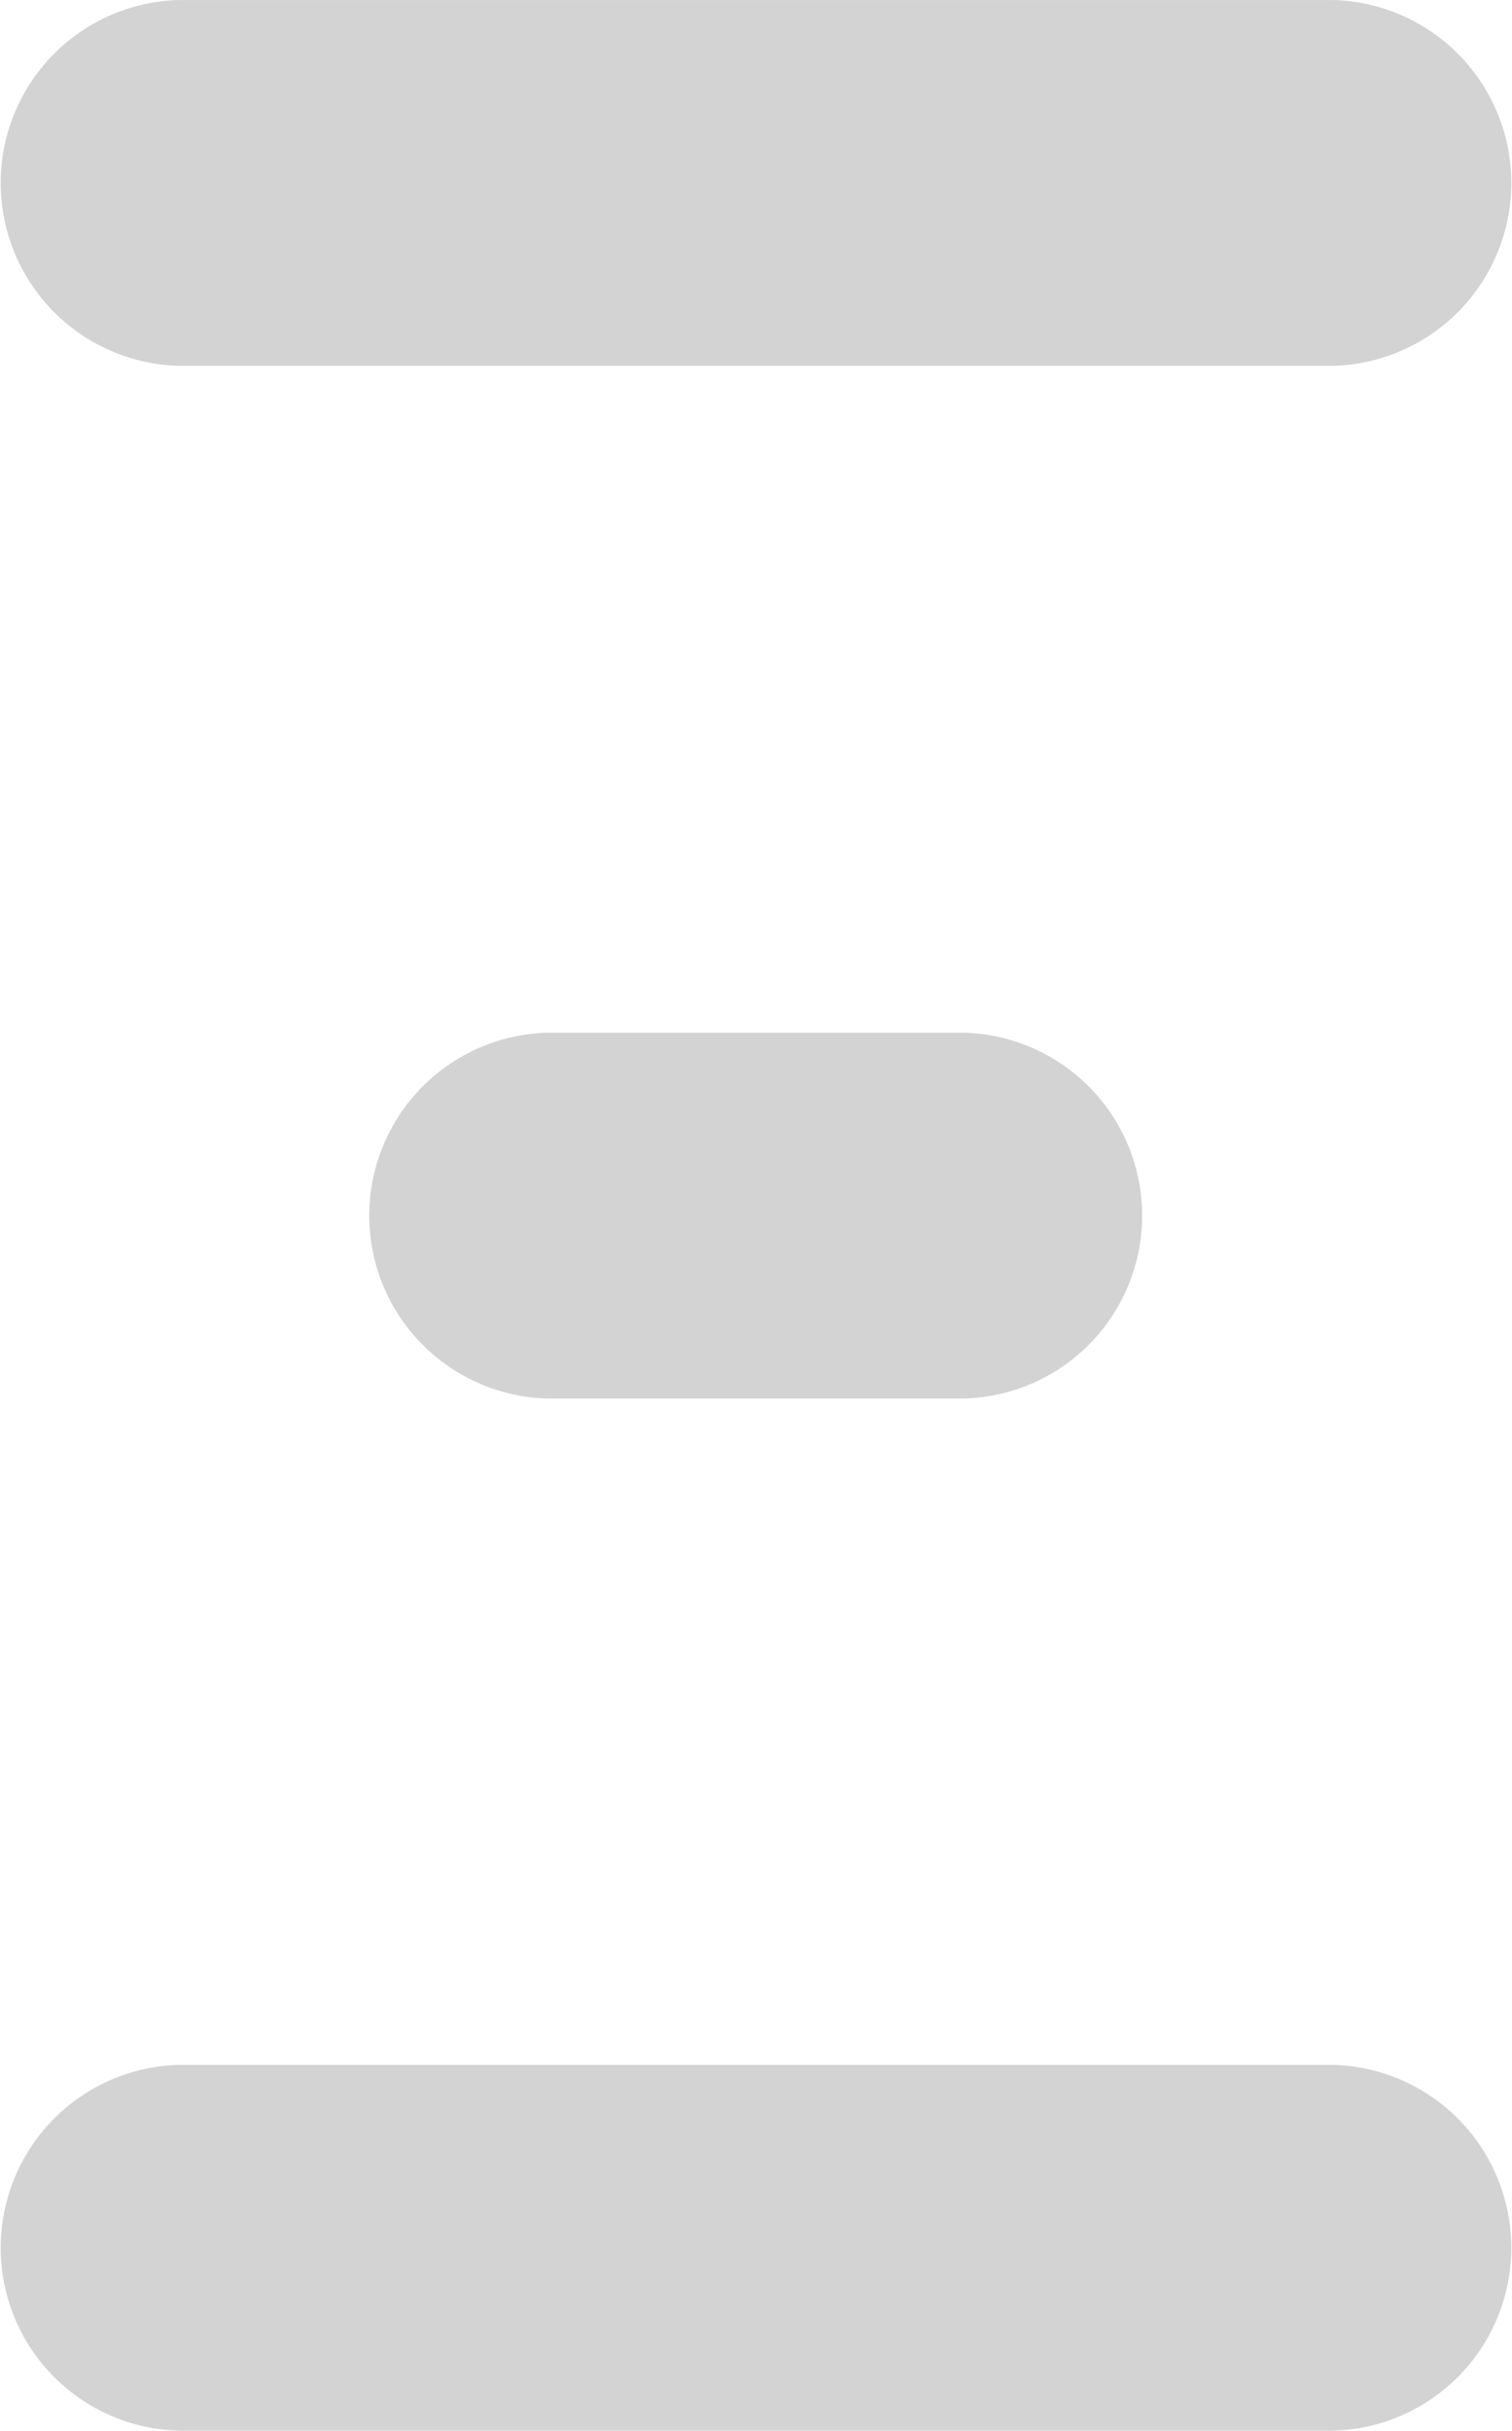
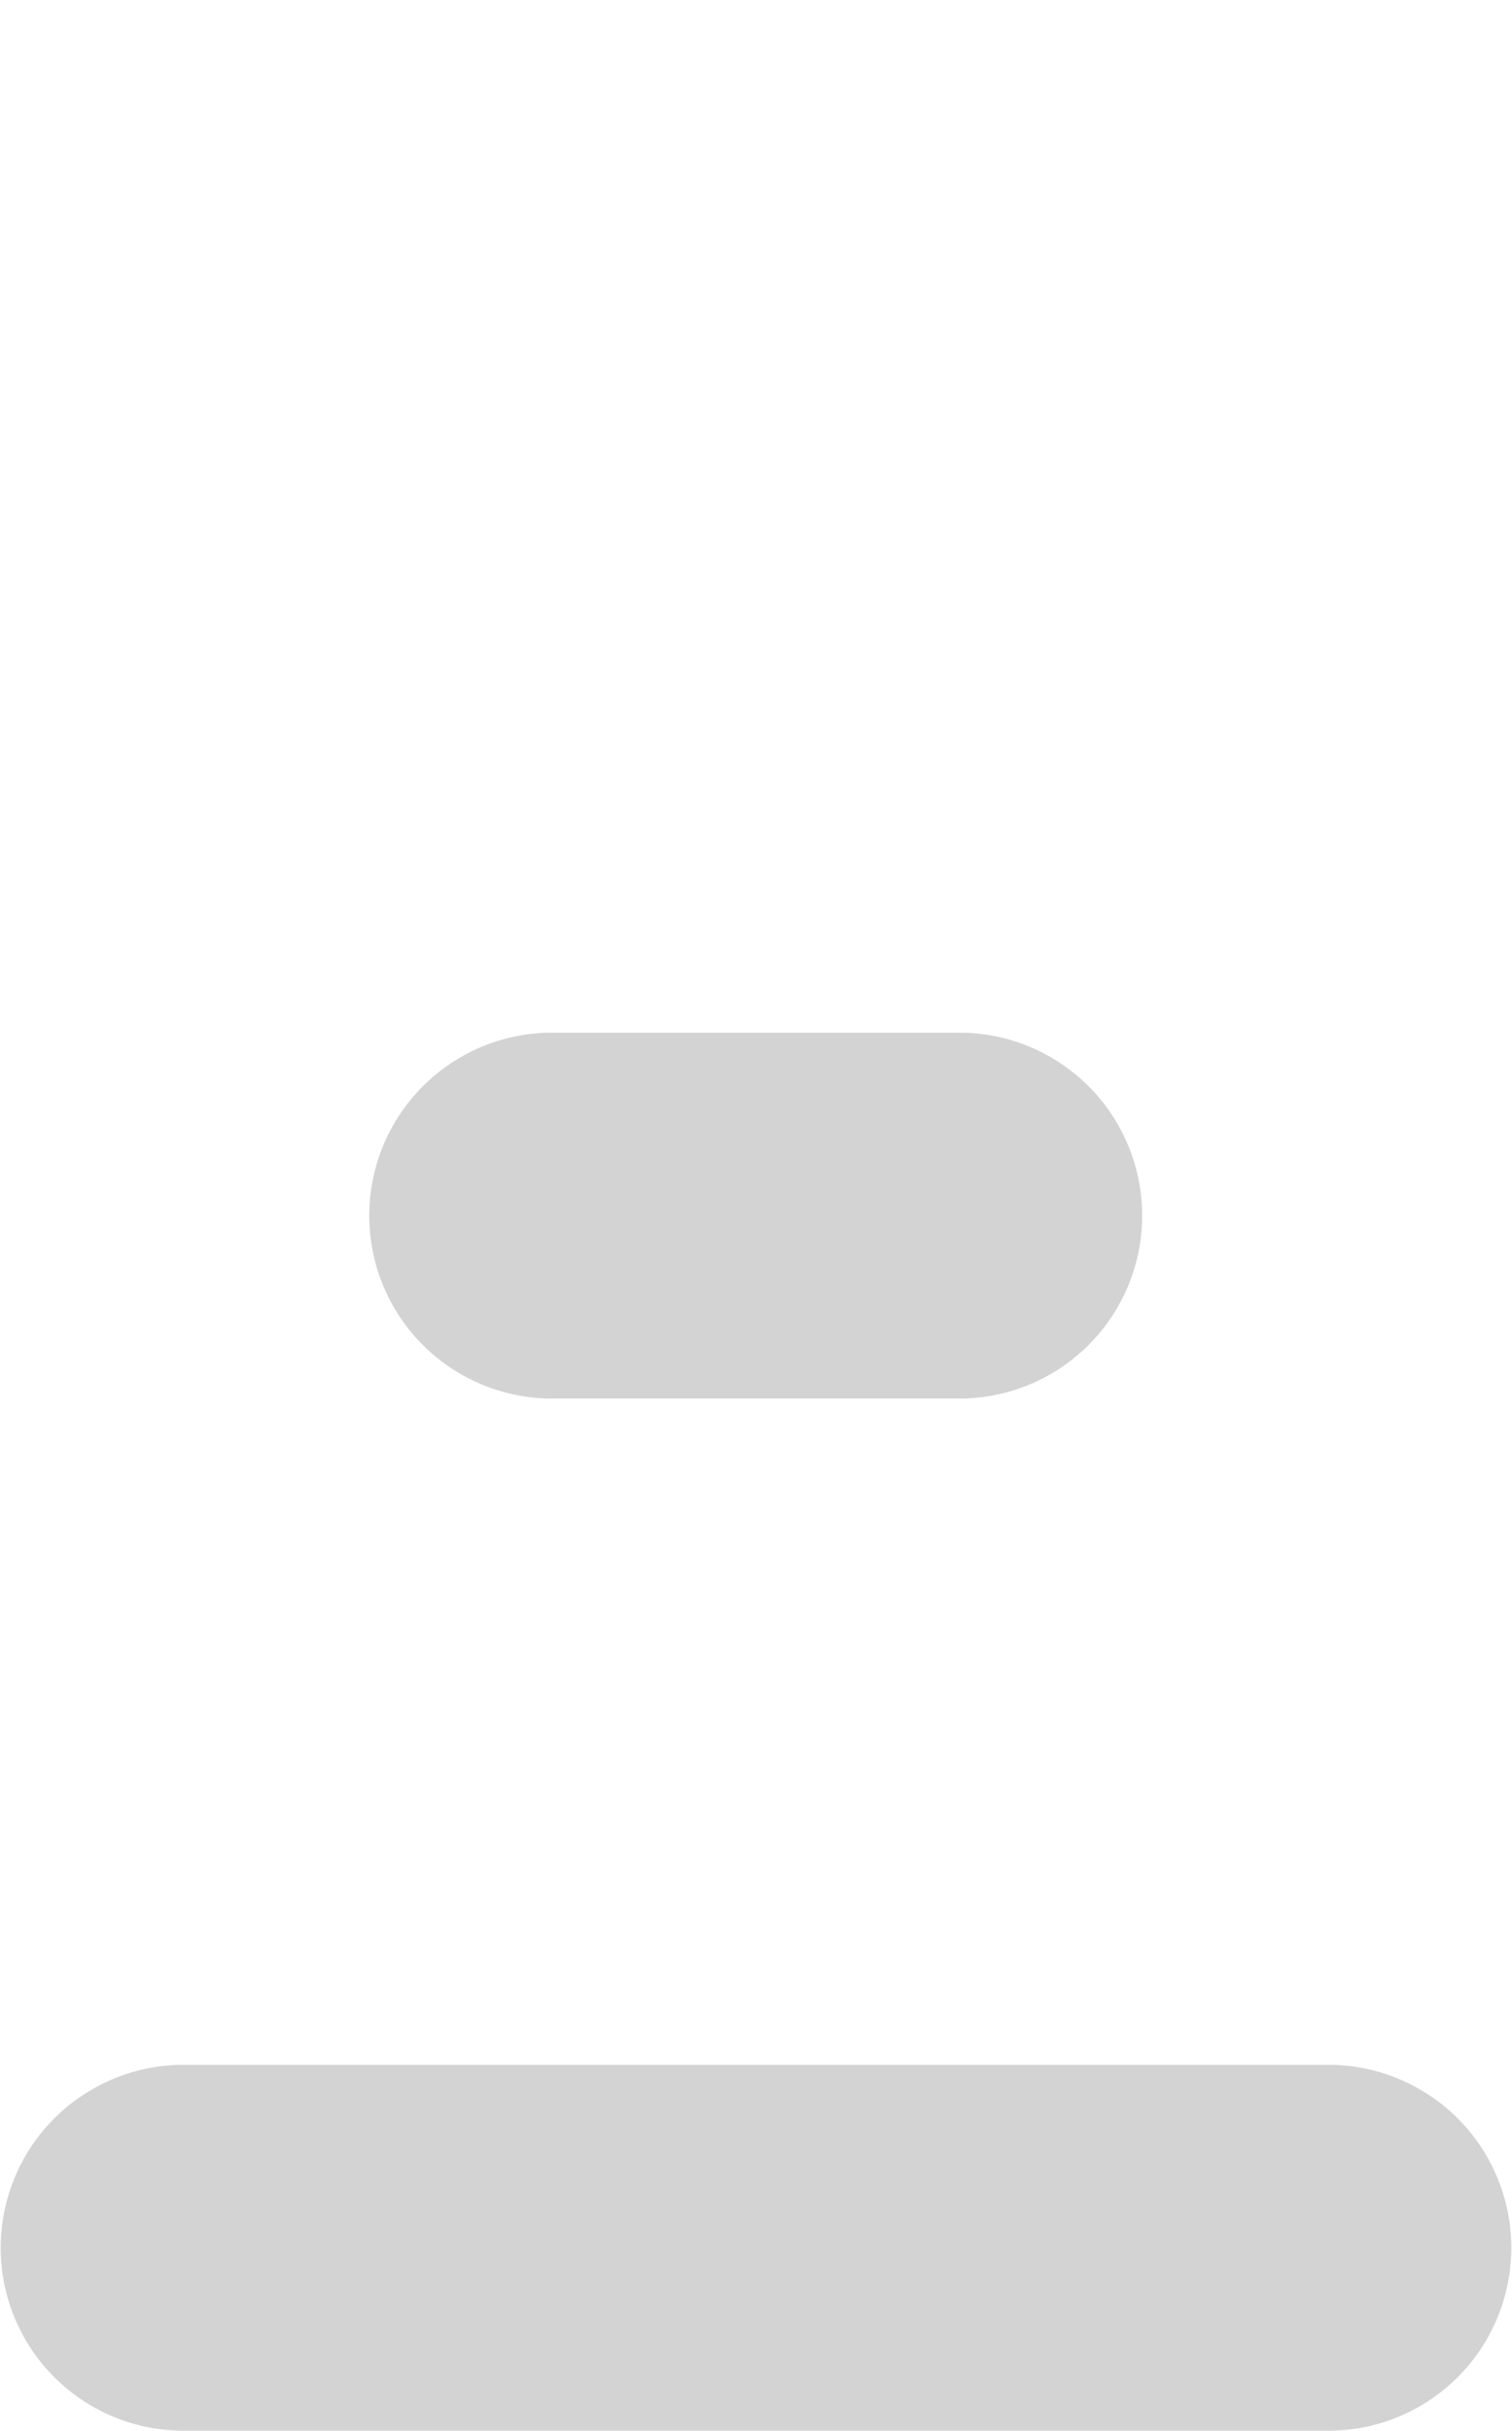
<svg xmlns="http://www.w3.org/2000/svg" width="260.836" height="419.269" viewBox="0 0 260.836 419.269">
  <g id="Groupe_386" data-name="Groupe 386" transform="translate(-358.931 -0.287)">
    <g id="Groupe_7" data-name="Groupe 7" transform="translate(358.931 0.287)">
-       <path id="Tracé_11" data-name="Tracé 11" d="M325.289,63.181H126.316a31.559,31.559,0,0,1,0-63.1H325.3a31.559,31.559,0,0,1,0,63.1Z" transform="translate(-95.391 -0.076)" fill="#d3d3d3" />
      <path id="Tracé_12" data-name="Tracé 12" d="M325.289,91.576H126.316a31.559,31.559,0,0,1,0-63.1H325.3a31.559,31.559,0,0,1,0,63.1Z" transform="translate(-95.391 327.693)" fill="#d3d3d3" />
      <path id="Tracé_13" data-name="Tracé 13" d="M203.107,77.382H131.385a31.559,31.559,0,0,1,0-63.1h71.722a31.559,31.559,0,0,1,0,63.1" transform="translate(-36.878 163.849)" fill="#d3d3d3" />
    </g>
  </g>
</svg>